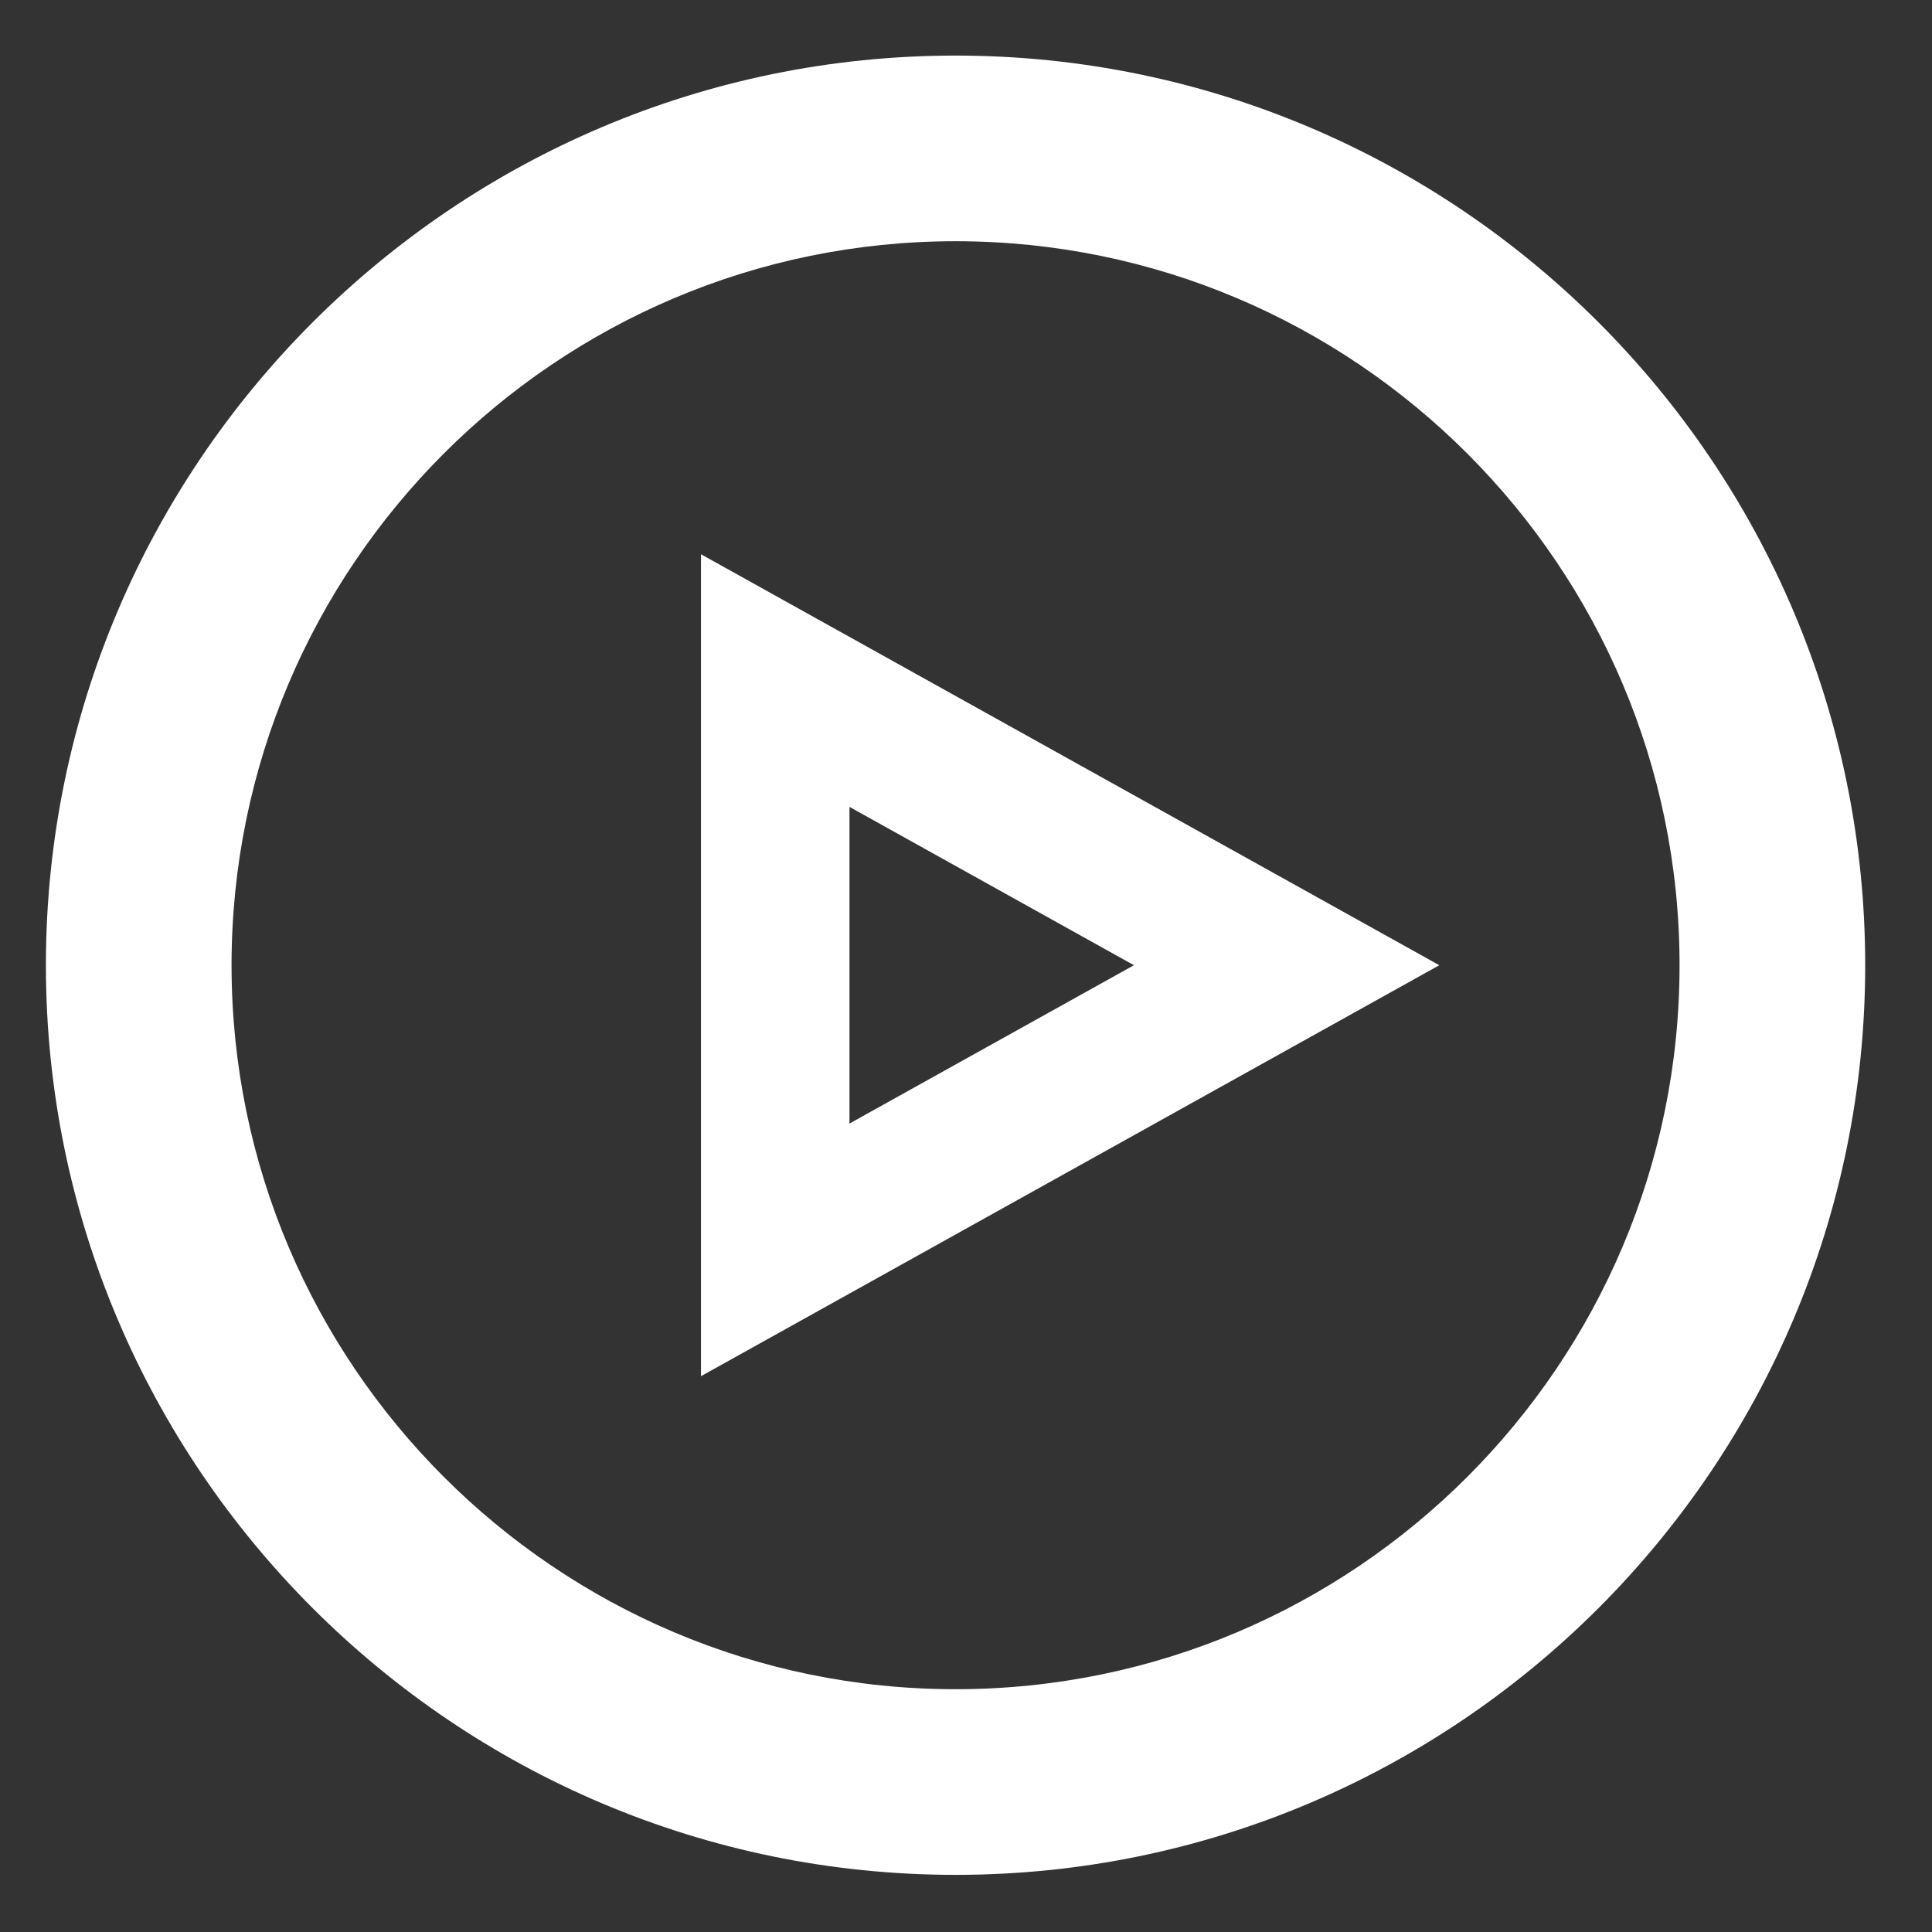
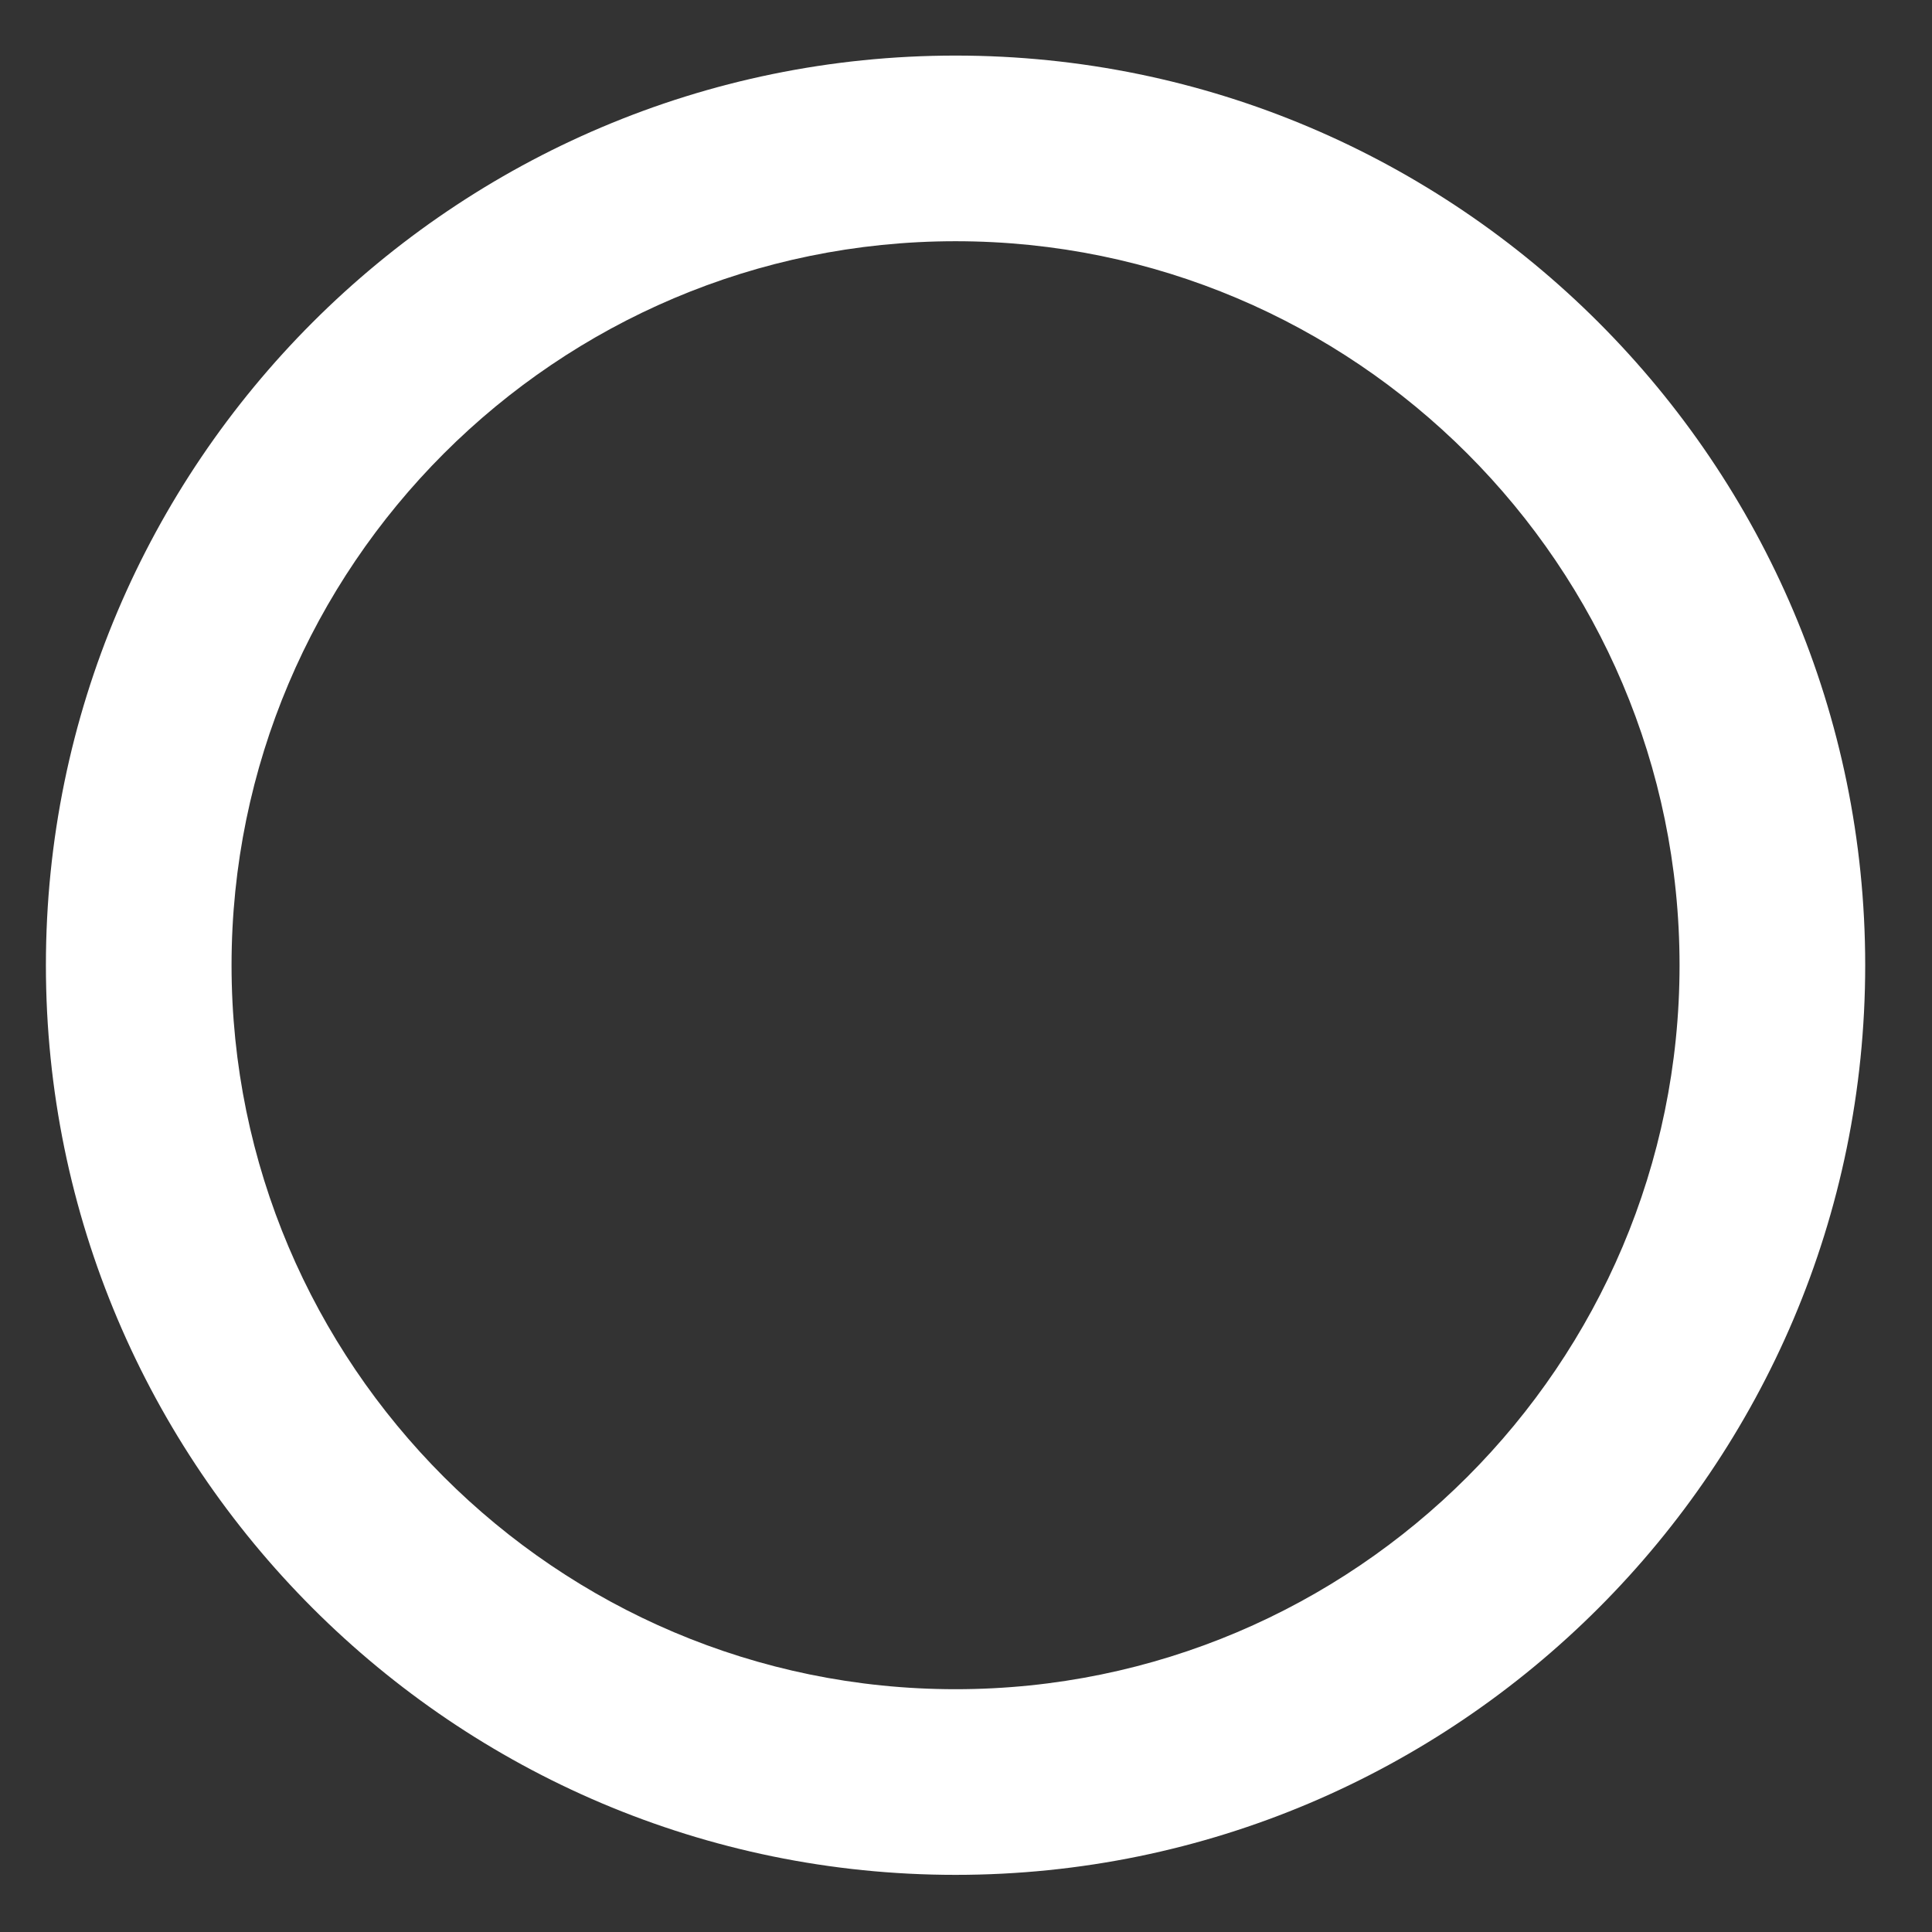
<svg xmlns="http://www.w3.org/2000/svg" version="1.1" id="Layer_1" x="0px" y="0px" width="120px" height="120px" viewBox="0 0 120 120" enable-background="new 0 0 120 120" xml:space="preserve">
  <rect x="0" y="0" width="120" height="120" fill="#333333" stroke="none" />
  <g>
    <path fill="#FFFFFF" d="M59.351,116.451c-31.154,0-56.5-25.345-56.5-56.499s25.346-56.5,56.5-56.5c31.155,0,56.5,25.346,56.5,56.5   S90.506,116.451,59.351,116.451z M59.351,14.983c-24.796,0-44.969,20.173-44.969,44.969s20.173,44.968,44.969,44.968   c24.795,0,44.969-20.172,44.969-44.968S84.146,14.983,59.351,14.983z" />
  </g>
  <g>
-     <path fill="#FFFFFF" d="M43.539,85.478V34.425l45.859,25.527L43.539,85.478z M52.763,50.117v19.668l17.668-9.834L52.763,50.117z" />
-   </g>
+     </g>
</svg>